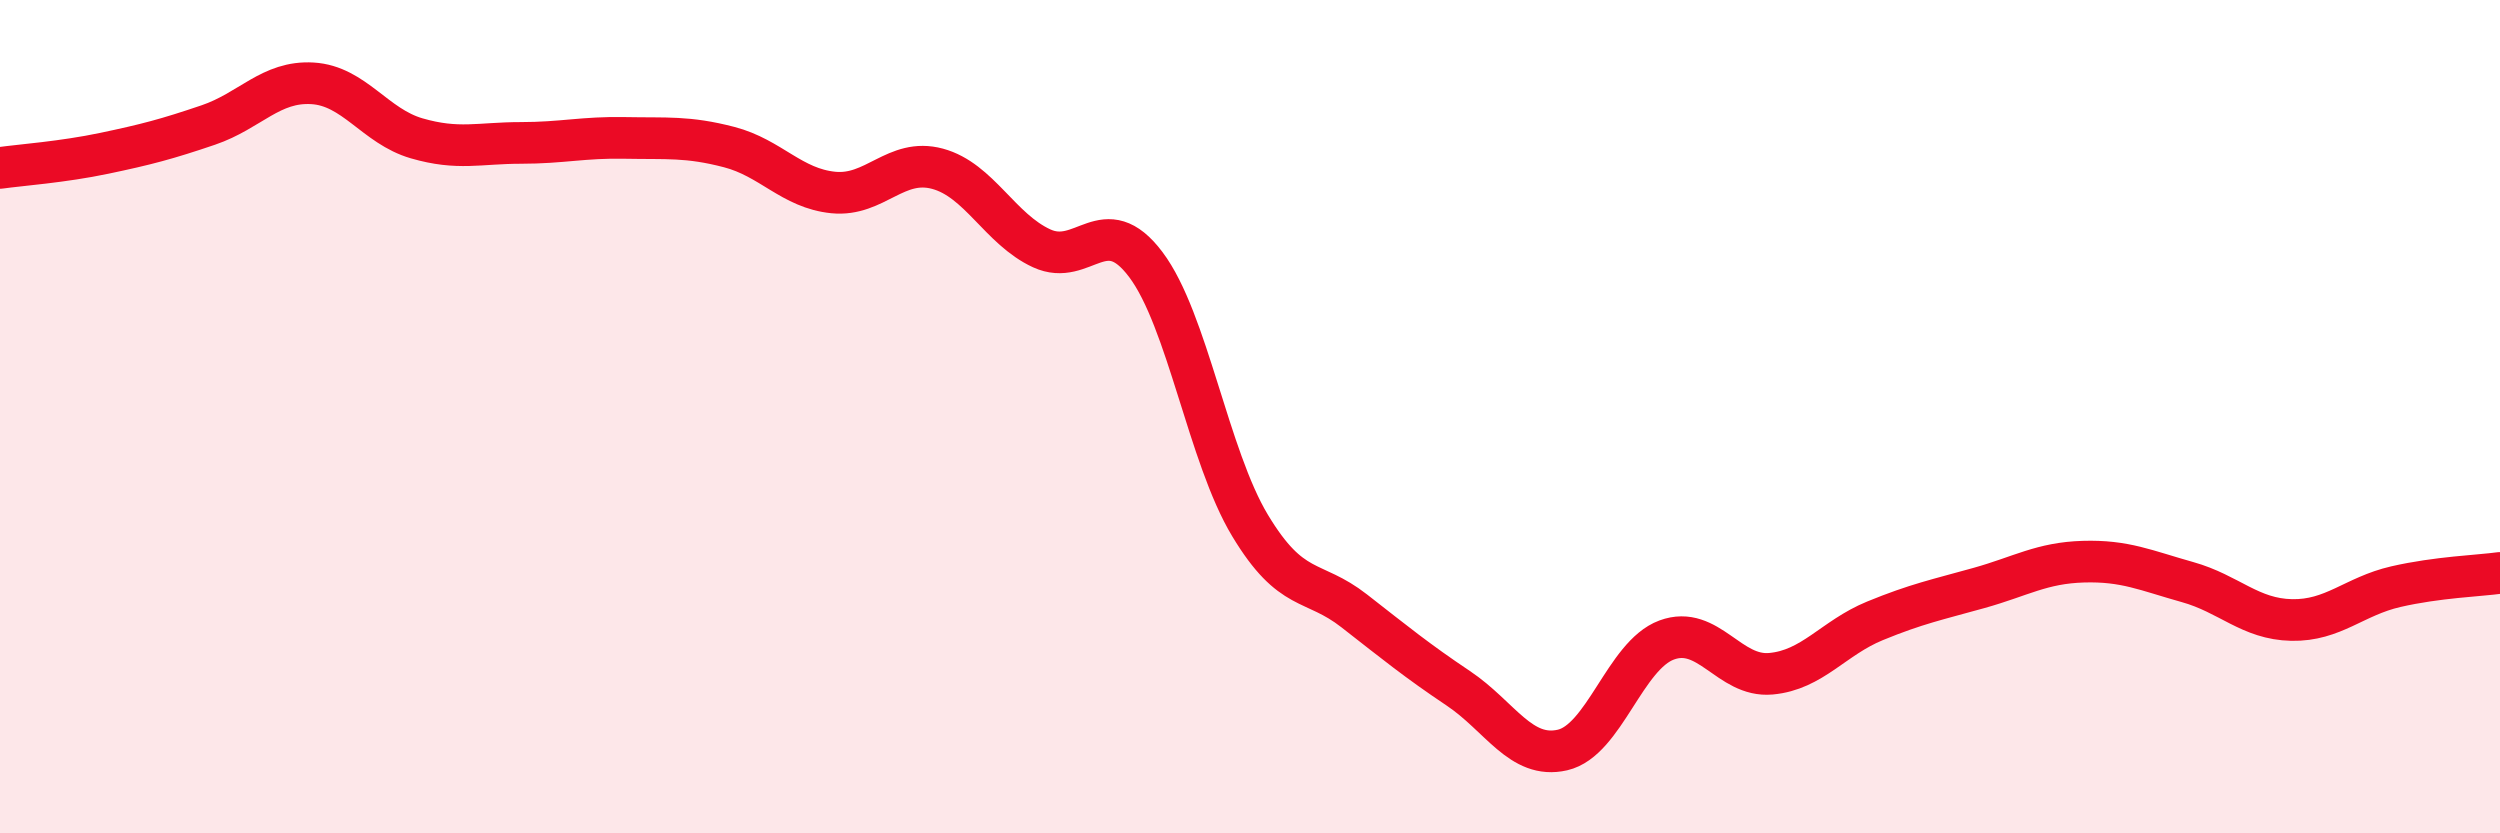
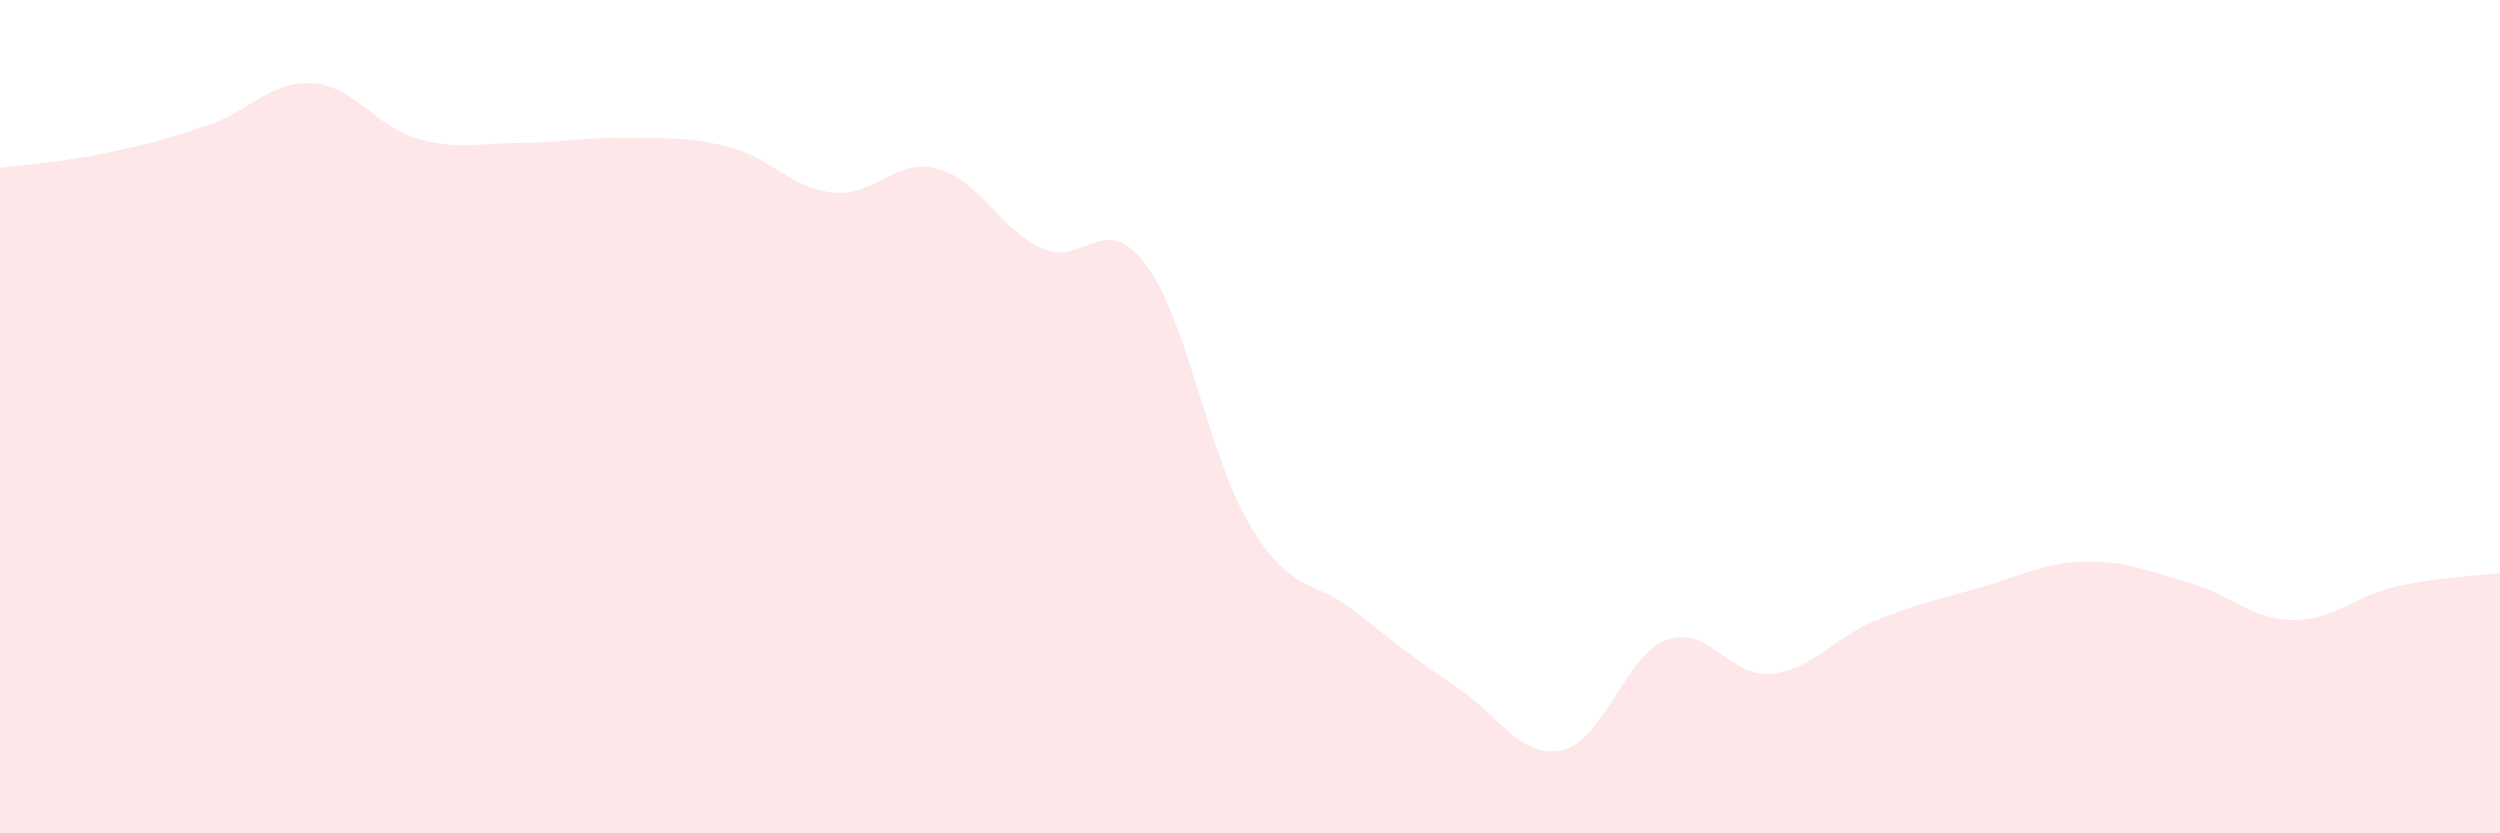
<svg xmlns="http://www.w3.org/2000/svg" width="60" height="20" viewBox="0 0 60 20">
  <path d="M 0,4.03 C 0.5,3.96 1.5,3.89 2.5,3.68 C 3.5,3.47 4,3.34 5,3 C 6,2.66 6.5,1.94 7.5,2 C 8.5,2.06 9,3.03 10,3.32 C 11,3.61 11.5,3.43 12.5,3.43 C 13.5,3.43 14,3.29 15,3.31 C 16,3.33 16.5,3.27 17.5,3.53 C 18.5,3.79 19,4.52 20,4.62 C 21,4.72 21.5,3.78 22.5,4.05 C 23.5,4.32 24,5.5 25,5.96 C 26,6.42 26.5,5.02 27.5,6.35 C 28.5,7.68 29,10.95 30,12.61 C 31,14.27 31.5,13.88 32.5,14.66 C 33.5,15.44 34,15.85 35,16.52 C 36,17.19 36.5,18.23 37.5,18 C 38.5,17.77 39,15.73 40,15.36 C 41,14.99 41.5,16.26 42.5,16.17 C 43.5,16.08 44,15.31 45,14.9 C 46,14.49 46.5,14.39 47.5,14.11 C 48.5,13.83 49,13.51 50,13.48 C 51,13.45 51.5,13.69 52.5,13.97 C 53.5,14.25 54,14.86 55,14.88 C 56,14.9 56.5,14.31 57.5,14.08 C 58.5,13.85 59.5,13.82 60,13.75L60 20L0 20Z" fill="#EB0A25" opacity="0.1" stroke-linecap="round" stroke-linejoin="round" />
-   <path d="M 0,4.03 C 0.5,3.96 1.5,3.89 2.5,3.68 C 3.5,3.47 4,3.34 5,3 C 6,2.66 6.5,1.94 7.5,2 C 8.5,2.06 9,3.03 10,3.32 C 11,3.61 11.5,3.43 12.5,3.43 C 13.5,3.43 14,3.29 15,3.31 C 16,3.33 16.5,3.27 17.5,3.53 C 18.5,3.79 19,4.52 20,4.62 C 21,4.72 21.5,3.78 22.5,4.05 C 23.5,4.32 24,5.5 25,5.96 C 26,6.42 26.5,5.02 27.5,6.35 C 28.5,7.68 29,10.95 30,12.61 C 31,14.27 31.5,13.88 32.5,14.66 C 33.5,15.44 34,15.85 35,16.52 C 36,17.19 36.5,18.23 37.5,18 C 38.5,17.77 39,15.73 40,15.36 C 41,14.99 41.5,16.26 42.5,16.17 C 43.5,16.08 44,15.31 45,14.9 C 46,14.49 46.5,14.39 47.5,14.11 C 48.5,13.83 49,13.51 50,13.48 C 51,13.45 51.5,13.69 52.5,13.97 C 53.5,14.25 54,14.86 55,14.88 C 56,14.9 56.5,14.31 57.5,14.08 C 58.5,13.85 59.5,13.82 60,13.75" stroke="#EB0A25" stroke-width="1" fill="none" stroke-linecap="round" stroke-linejoin="round" />
</svg>